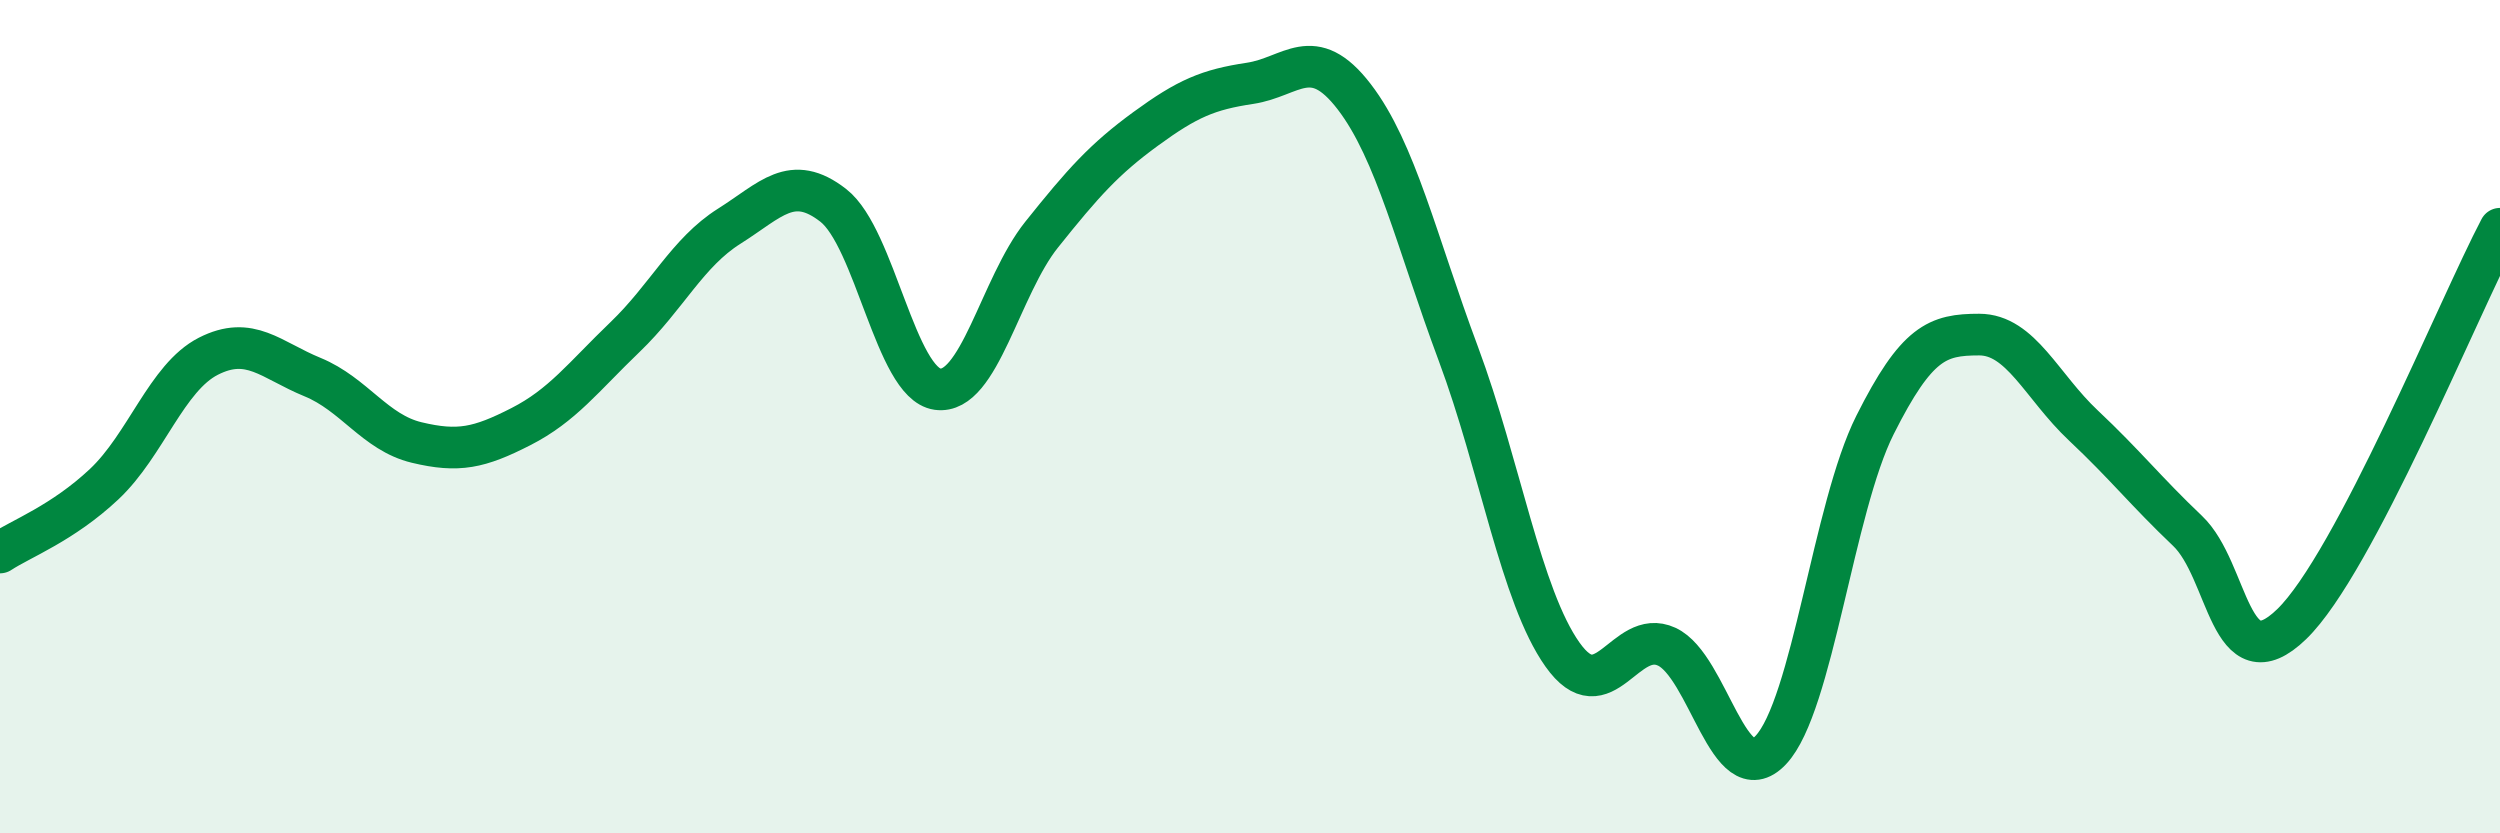
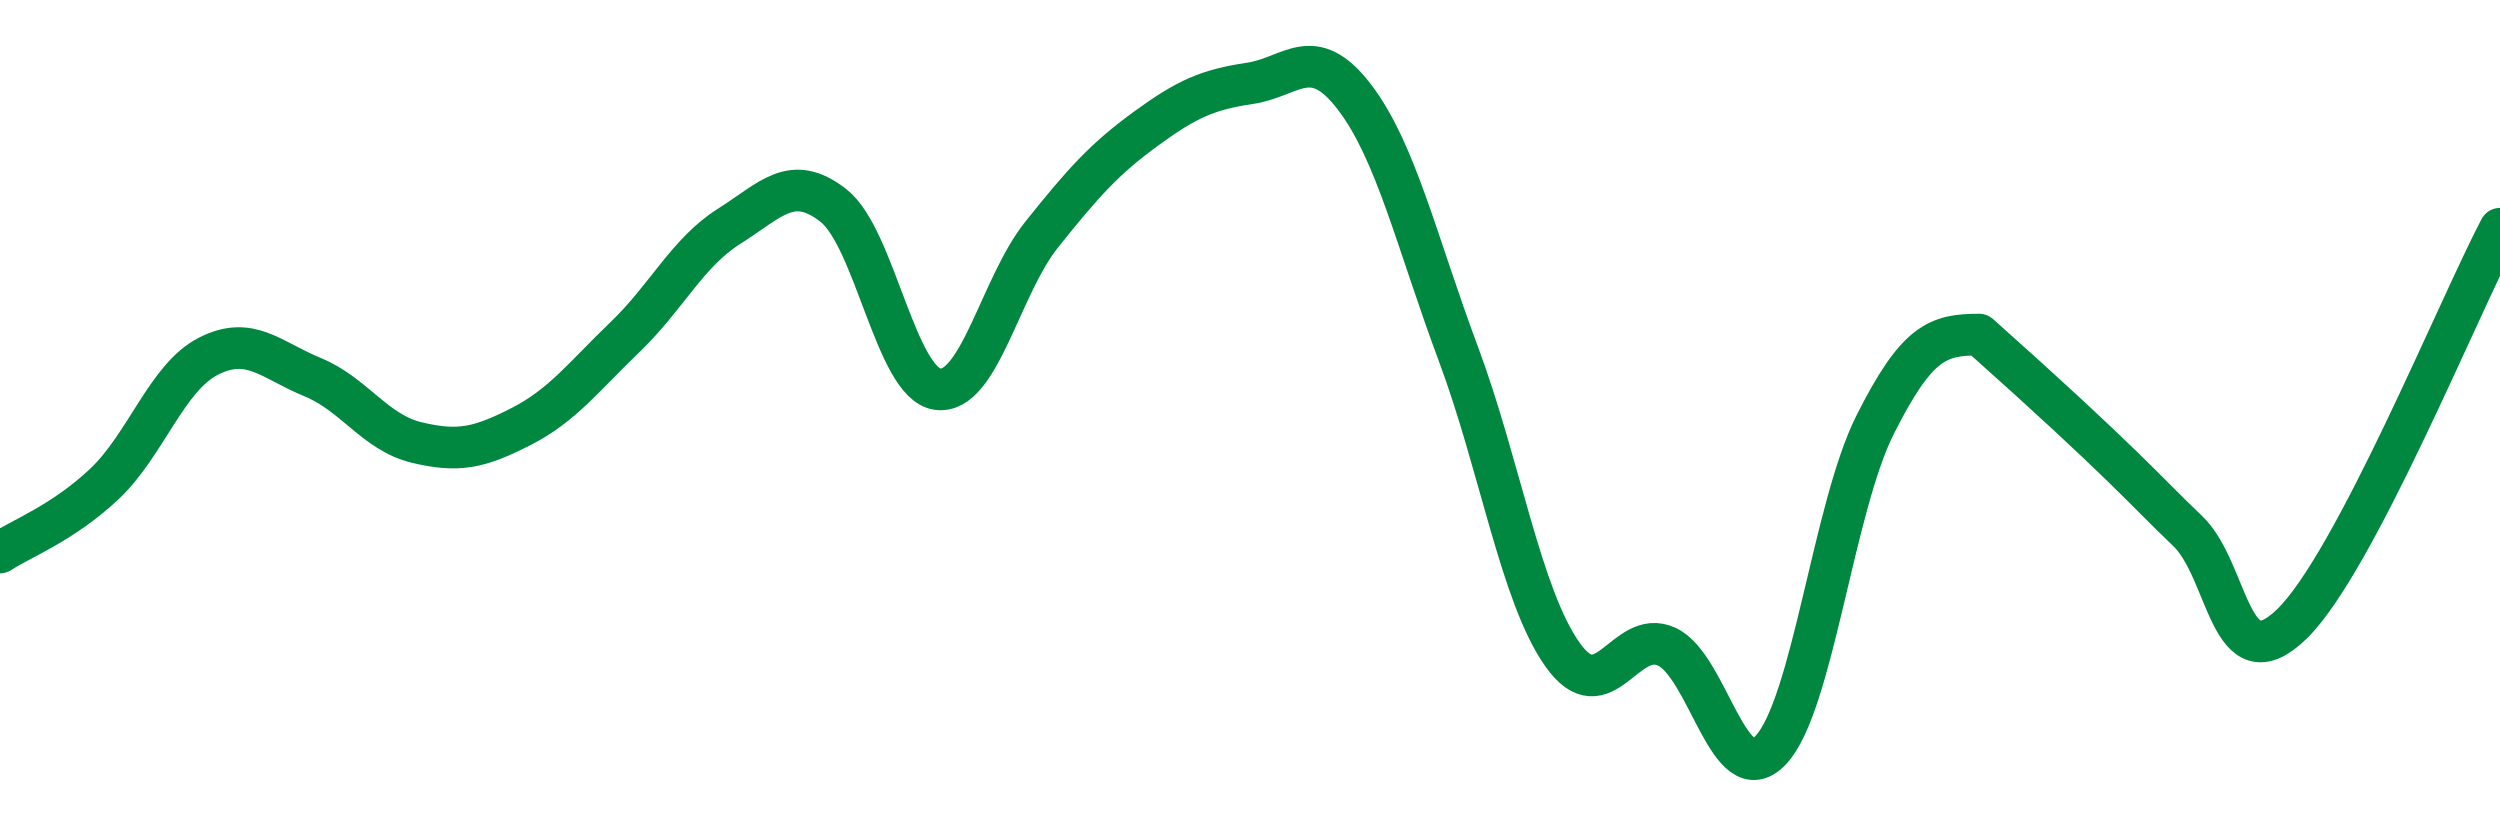
<svg xmlns="http://www.w3.org/2000/svg" width="60" height="20" viewBox="0 0 60 20">
-   <path d="M 0,13.26 C 0.5,12.93 1.5,12.56 2.5,11.62 C 3.5,10.68 4,9.06 5,8.55 C 6,8.04 6.5,8.64 7.5,9.05 C 8.5,9.46 9,10.38 10,10.62 C 11,10.86 11.5,10.75 12.5,10.24 C 13.5,9.73 14,9.05 15,8.09 C 16,7.13 16.5,6.06 17.5,5.43 C 18.5,4.8 19,4.15 20,4.93 C 21,5.71 21.5,9.2 22.5,9.34 C 23.5,9.48 24,6.88 25,5.63 C 26,4.38 26.5,3.82 27.5,3.09 C 28.5,2.36 29,2.15 30,2 C 31,1.85 31.5,1.02 32.5,2.32 C 33.5,3.62 34,5.81 35,8.49 C 36,11.17 36.5,14.3 37.5,15.71 C 38.5,17.12 39,15.06 40,15.52 C 41,15.98 41.5,19.06 42.5,18 C 43.5,16.94 44,12.19 45,10.2 C 46,8.21 46.5,8.03 47.5,8.03 C 48.5,8.03 49,9.27 50,10.21 C 51,11.15 51.5,11.79 52.5,12.74 C 53.5,13.69 53.5,16.43 55,14.98 C 56.5,13.53 59,7.39 60,5.49L60 20L0 20Z" fill="#008740" opacity="0.1" stroke-linecap="round" stroke-linejoin="round" />
-   <path d="M 0,13.26 C 0.5,12.93 1.5,12.56 2.5,11.62 C 3.5,10.68 4,9.06 5,8.55 C 6,8.04 6.5,8.64 7.5,9.05 C 8.5,9.46 9,10.38 10,10.62 C 11,10.86 11.5,10.75 12.5,10.24 C 13.5,9.73 14,9.05 15,8.09 C 16,7.13 16.5,6.06 17.5,5.43 C 18.5,4.8 19,4.15 20,4.93 C 21,5.71 21.5,9.2 22.5,9.34 C 23.5,9.48 24,6.88 25,5.63 C 26,4.38 26.5,3.82 27.5,3.09 C 28.5,2.36 29,2.15 30,2 C 31,1.85 31.5,1.02 32.5,2.32 C 33.5,3.62 34,5.81 35,8.49 C 36,11.17 36.5,14.3 37.5,15.71 C 38.5,17.12 39,15.06 40,15.52 C 41,15.98 41.5,19.06 42.5,18 C 43.5,16.94 44,12.19 45,10.2 C 46,8.21 46.5,8.03 47.5,8.03 C 48.5,8.03 49,9.27 50,10.21 C 51,11.15 51.5,11.79 52.5,12.74 C 53.5,13.69 53.5,16.43 55,14.98 C 56.5,13.53 59,7.39 60,5.49" stroke="#008740" stroke-width="1" fill="none" stroke-linecap="round" stroke-linejoin="round" />
+   <path d="M 0,13.26 C 0.5,12.93 1.5,12.56 2.5,11.62 C 3.5,10.68 4,9.06 5,8.55 C 6,8.04 6.5,8.64 7.5,9.05 C 8.5,9.46 9,10.38 10,10.62 C 11,10.86 11.5,10.75 12.5,10.24 C 13.5,9.73 14,9.05 15,8.09 C 16,7.13 16.5,6.06 17.5,5.43 C 18.5,4.8 19,4.15 20,4.93 C 21,5.71 21.5,9.2 22.5,9.34 C 23.5,9.48 24,6.88 25,5.63 C 26,4.38 26.5,3.82 27.5,3.09 C 28.5,2.36 29,2.15 30,2 C 31,1.85 31.5,1.02 32.5,2.32 C 33.5,3.62 34,5.81 35,8.49 C 36,11.17 36.5,14.3 37.5,15.71 C 38.5,17.12 39,15.06 40,15.52 C 41,15.98 41.5,19.06 42.5,18 C 43.5,16.94 44,12.19 45,10.2 C 46,8.21 46.5,8.03 47.5,8.03 C 51,11.15 51.5,11.79 52.5,12.74 C 53.5,13.69 53.5,16.43 55,14.98 C 56.5,13.53 59,7.39 60,5.49" stroke="#008740" stroke-width="1" fill="none" stroke-linecap="round" stroke-linejoin="round" />
</svg>